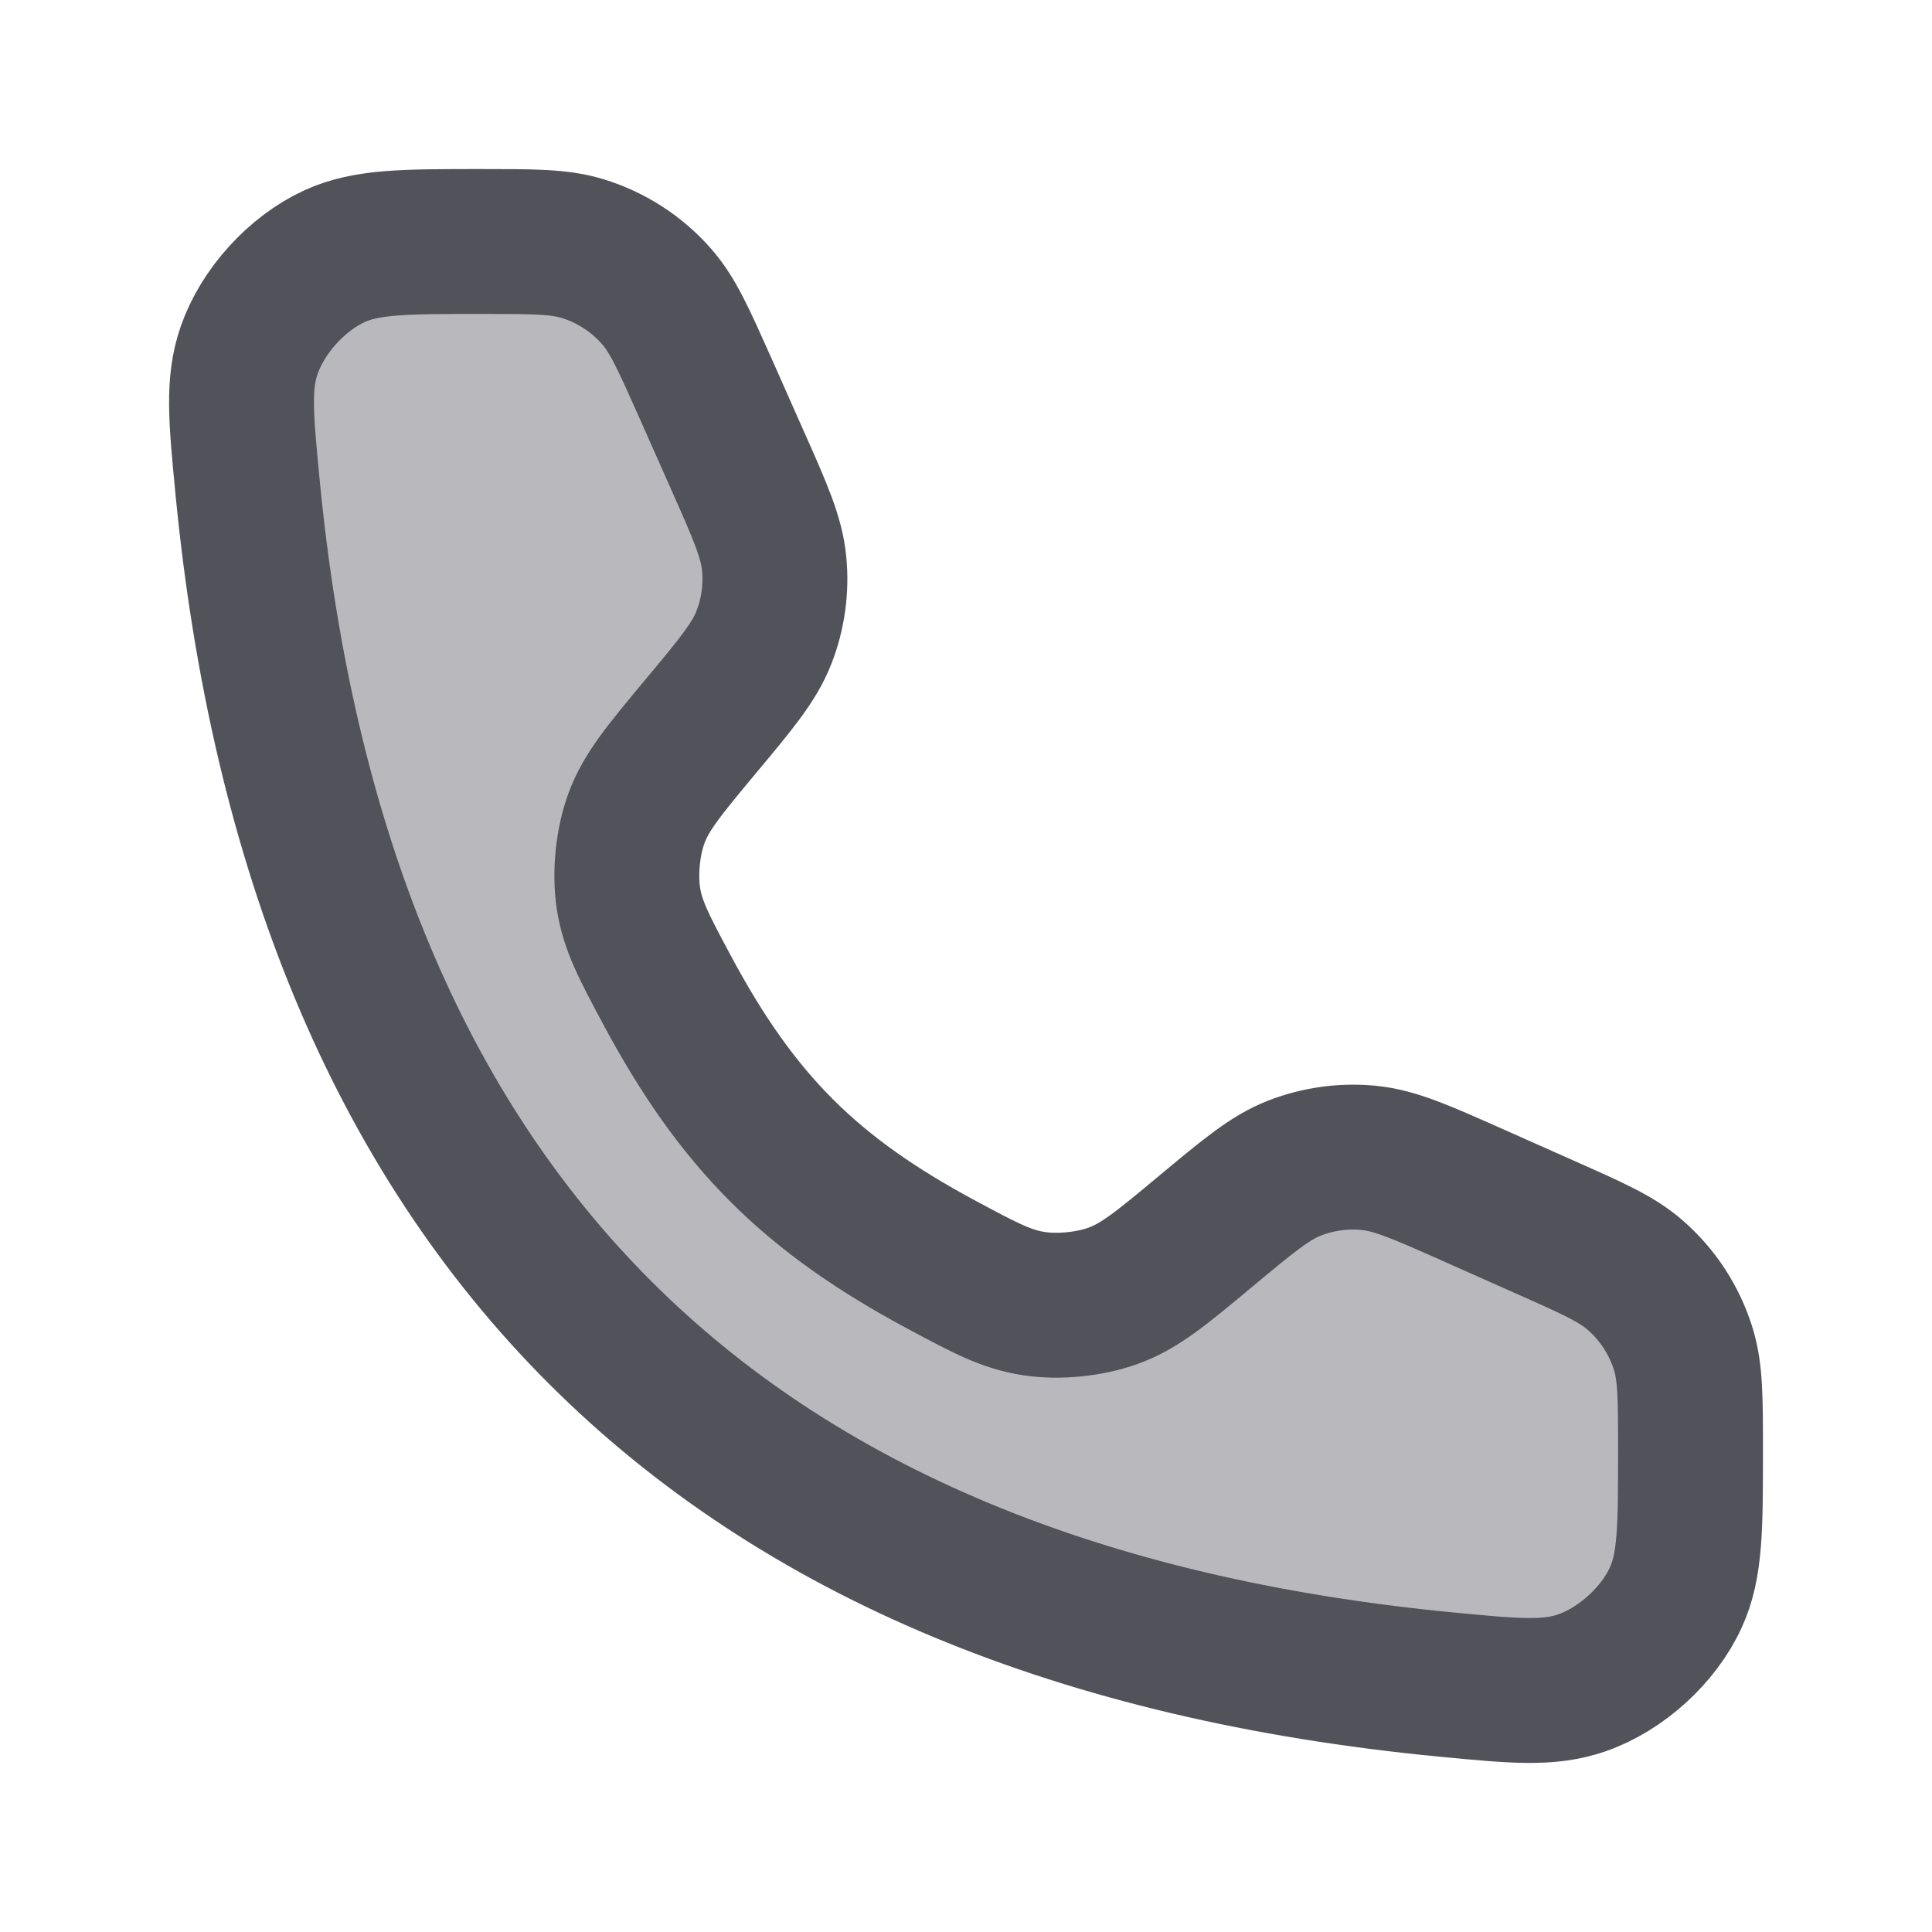
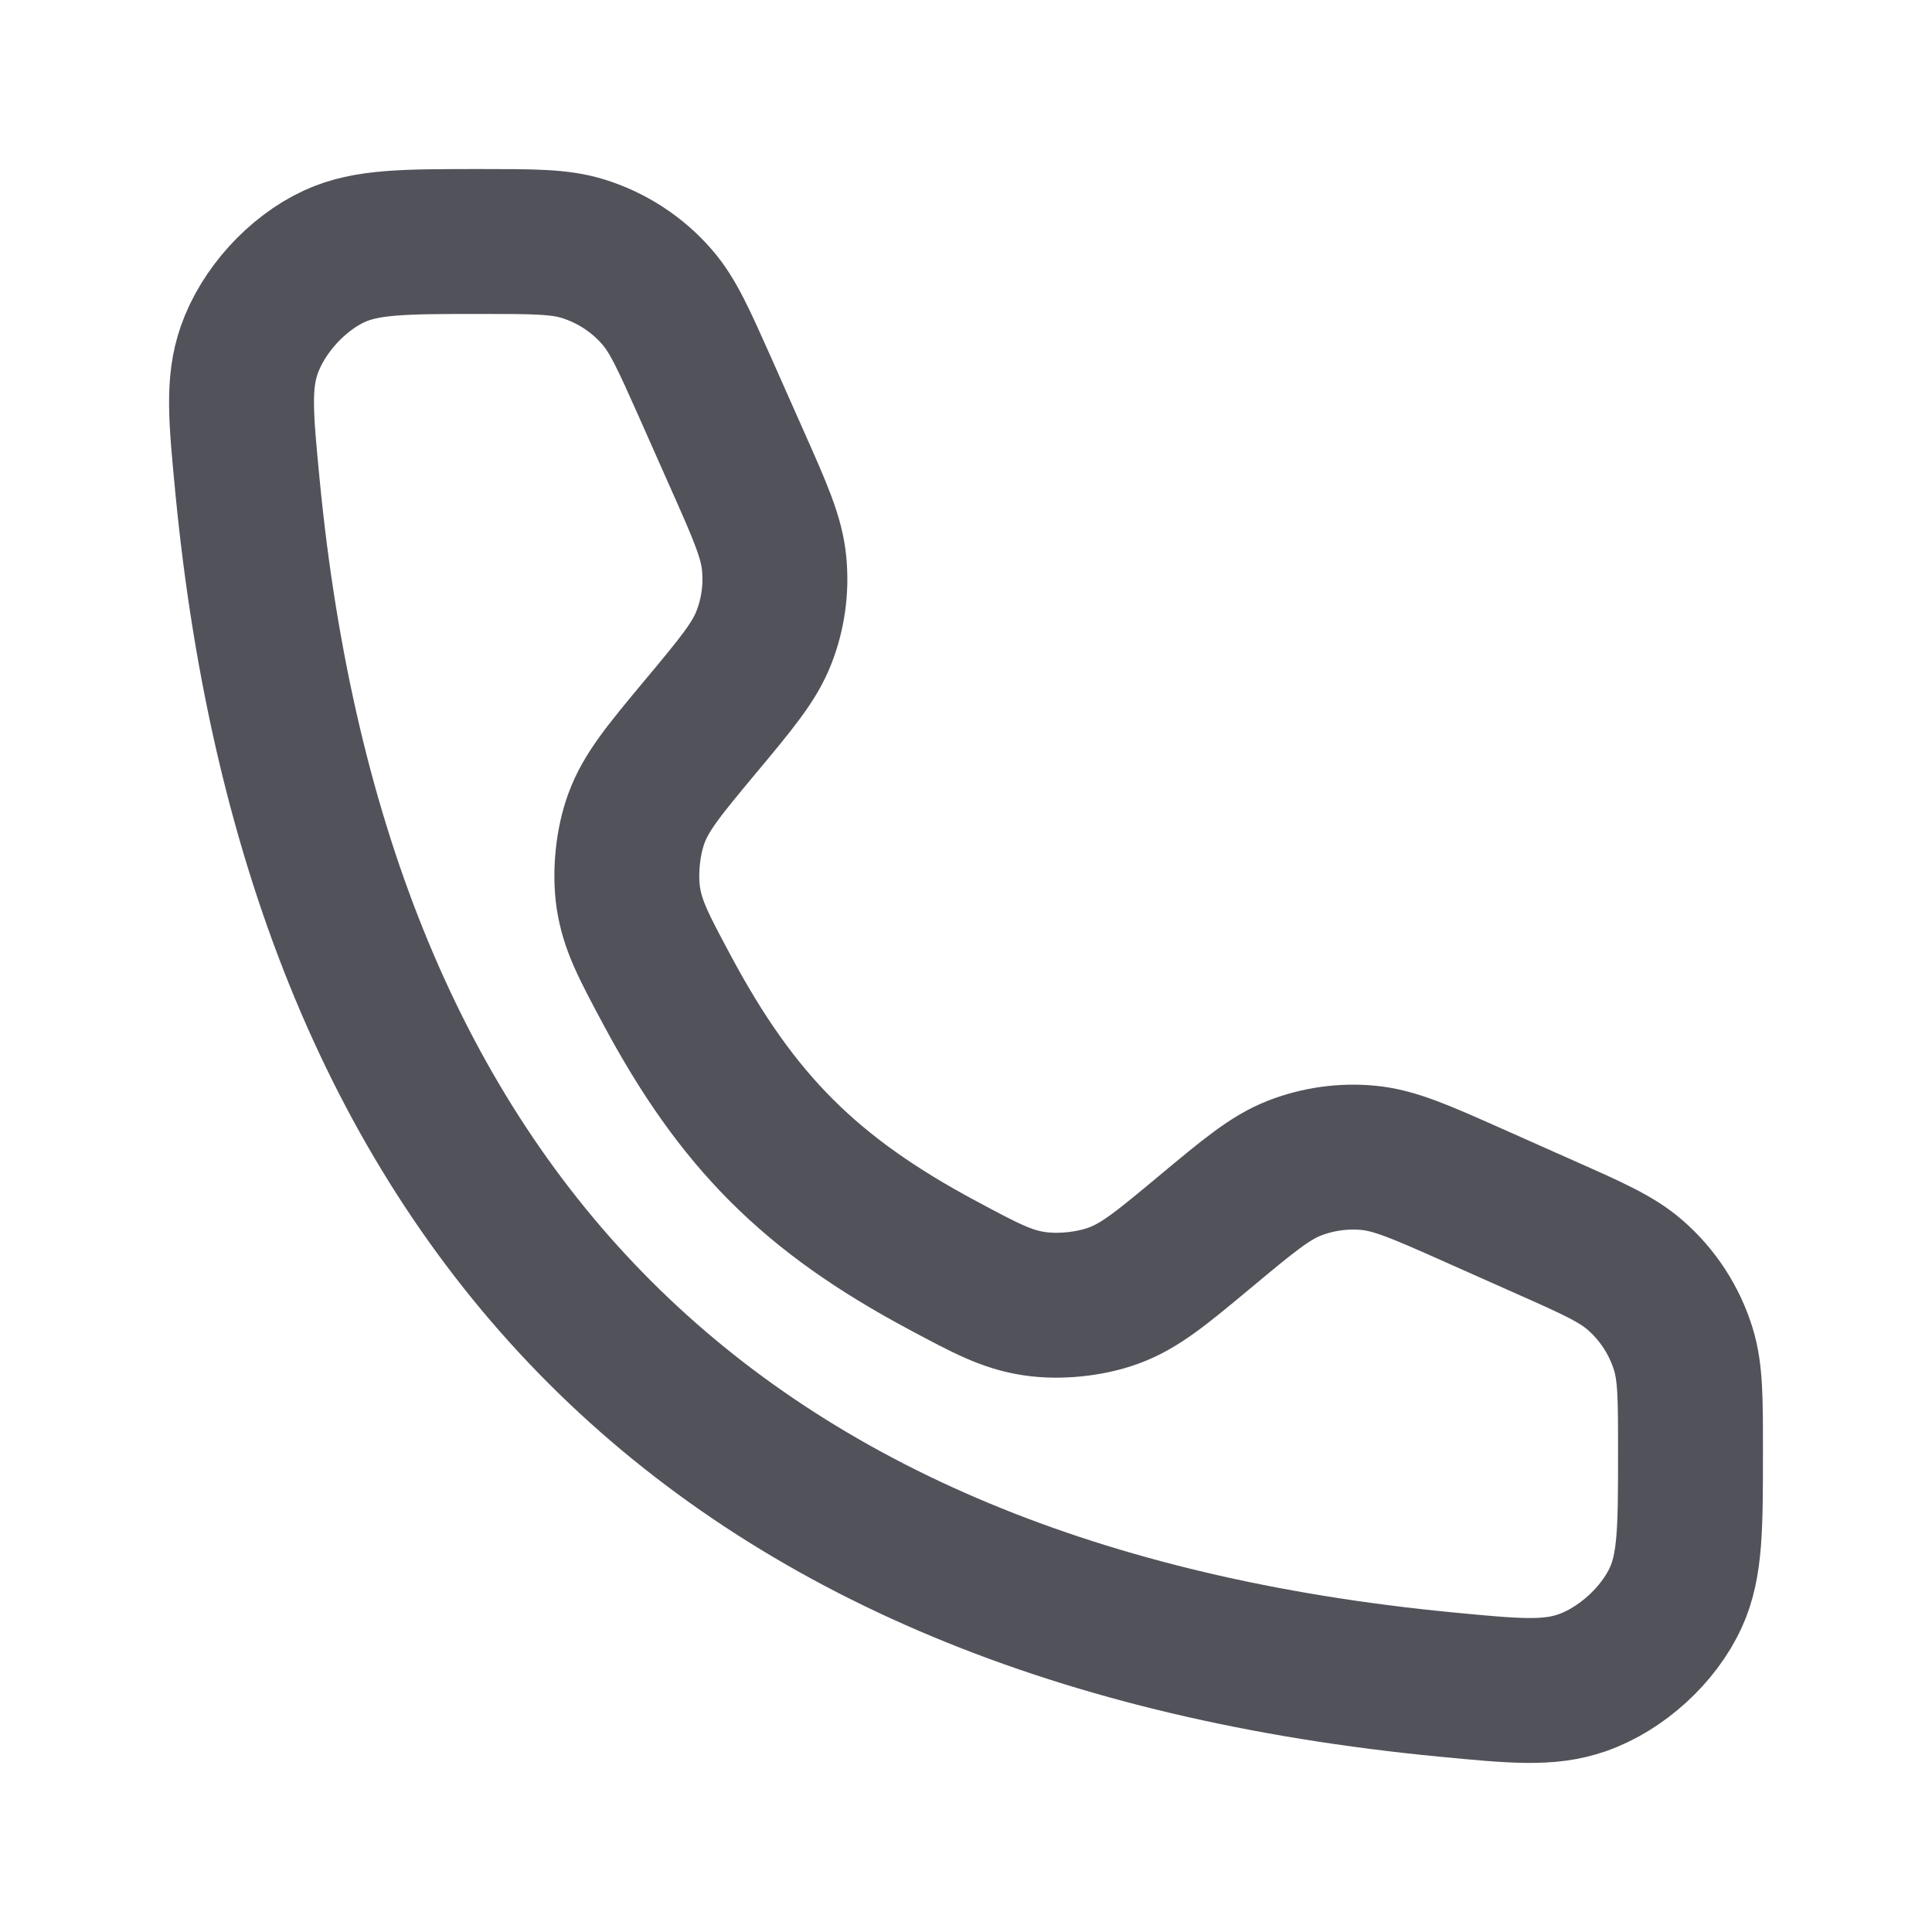
<svg xmlns="http://www.w3.org/2000/svg" width="20" height="20" viewBox="0 0 20 20" fill="none">
-   <path opacity="0.4" d="M7.632 4.76L7.297 4.005C7.077 3.512 6.967 3.265 6.803 3.076C6.598 2.839 6.33 2.665 6.03 2.573C5.791 2.5 5.521 2.5 4.98 2.5C4.19 2.5 3.795 2.5 3.463 2.652C3.073 2.831 2.72 3.219 2.579 3.626C2.46 3.97 2.494 4.325 2.562 5.033C3.29 12.575 7.425 16.71 14.967 17.438C15.676 17.506 16.03 17.54 16.375 17.421C16.781 17.28 17.169 16.928 17.348 16.537C17.5 16.205 17.5 15.81 17.5 15.02C17.5 14.48 17.5 14.21 17.427 13.97C17.335 13.67 17.161 13.402 16.924 13.197C16.735 13.033 16.489 12.923 15.995 12.704L15.24 12.368C14.705 12.13 14.438 12.012 14.166 11.986C13.906 11.961 13.644 11.998 13.401 12.092C13.147 12.191 12.922 12.379 12.473 12.753C12.025 13.126 11.802 13.312 11.528 13.412C11.286 13.501 10.966 13.534 10.71 13.496C10.423 13.454 10.202 13.336 9.761 13.1C8.39 12.367 7.633 11.611 6.9 10.239C6.664 9.798 6.547 9.578 6.504 9.29C6.467 9.034 6.499 8.714 6.588 8.472C6.688 8.199 6.874 7.975 7.247 7.527C7.622 7.078 7.809 6.853 7.908 6.599C8.003 6.356 8.039 6.094 8.014 5.834C7.988 5.562 7.87 5.295 7.632 4.76Z" fill="#52525B" />
  <path d="M7.632 4.76L7.297 4.005C7.077 3.512 6.967 3.265 6.803 3.076C6.598 2.839 6.33 2.665 6.03 2.573C5.791 2.5 5.521 2.5 4.98 2.5C4.19 2.5 3.795 2.5 3.463 2.652C3.073 2.831 2.72 3.219 2.579 3.626C2.46 3.97 2.494 4.325 2.562 5.033C3.29 12.575 7.425 16.71 14.967 17.438C15.676 17.506 16.03 17.54 16.375 17.421C16.781 17.28 17.169 16.928 17.348 16.537C17.5 16.205 17.5 15.81 17.5 15.02C17.5 14.48 17.5 14.21 17.427 13.97C17.335 13.67 17.161 13.402 16.924 13.197C16.735 13.033 16.489 12.923 15.995 12.704L15.24 12.368C14.705 12.13 14.438 12.012 14.166 11.986C13.906 11.961 13.644 11.998 13.401 12.092C13.147 12.191 12.922 12.379 12.473 12.753C12.025 13.126 11.802 13.312 11.528 13.412C11.286 13.501 10.966 13.534 10.71 13.496C10.423 13.454 10.202 13.336 9.761 13.1C8.39 12.367 7.633 11.611 6.9 10.239C6.664 9.798 6.547 9.578 6.504 9.29C6.467 9.034 6.499 8.714 6.588 8.472C6.688 8.199 6.874 7.975 7.247 7.527C7.622 7.078 7.809 6.853 7.908 6.599C8.003 6.356 8.039 6.094 8.014 5.834C7.988 5.562 7.87 5.295 7.632 4.76Z" stroke="#52525B" stroke-width="1.5" stroke-linecap="round" />
</svg>